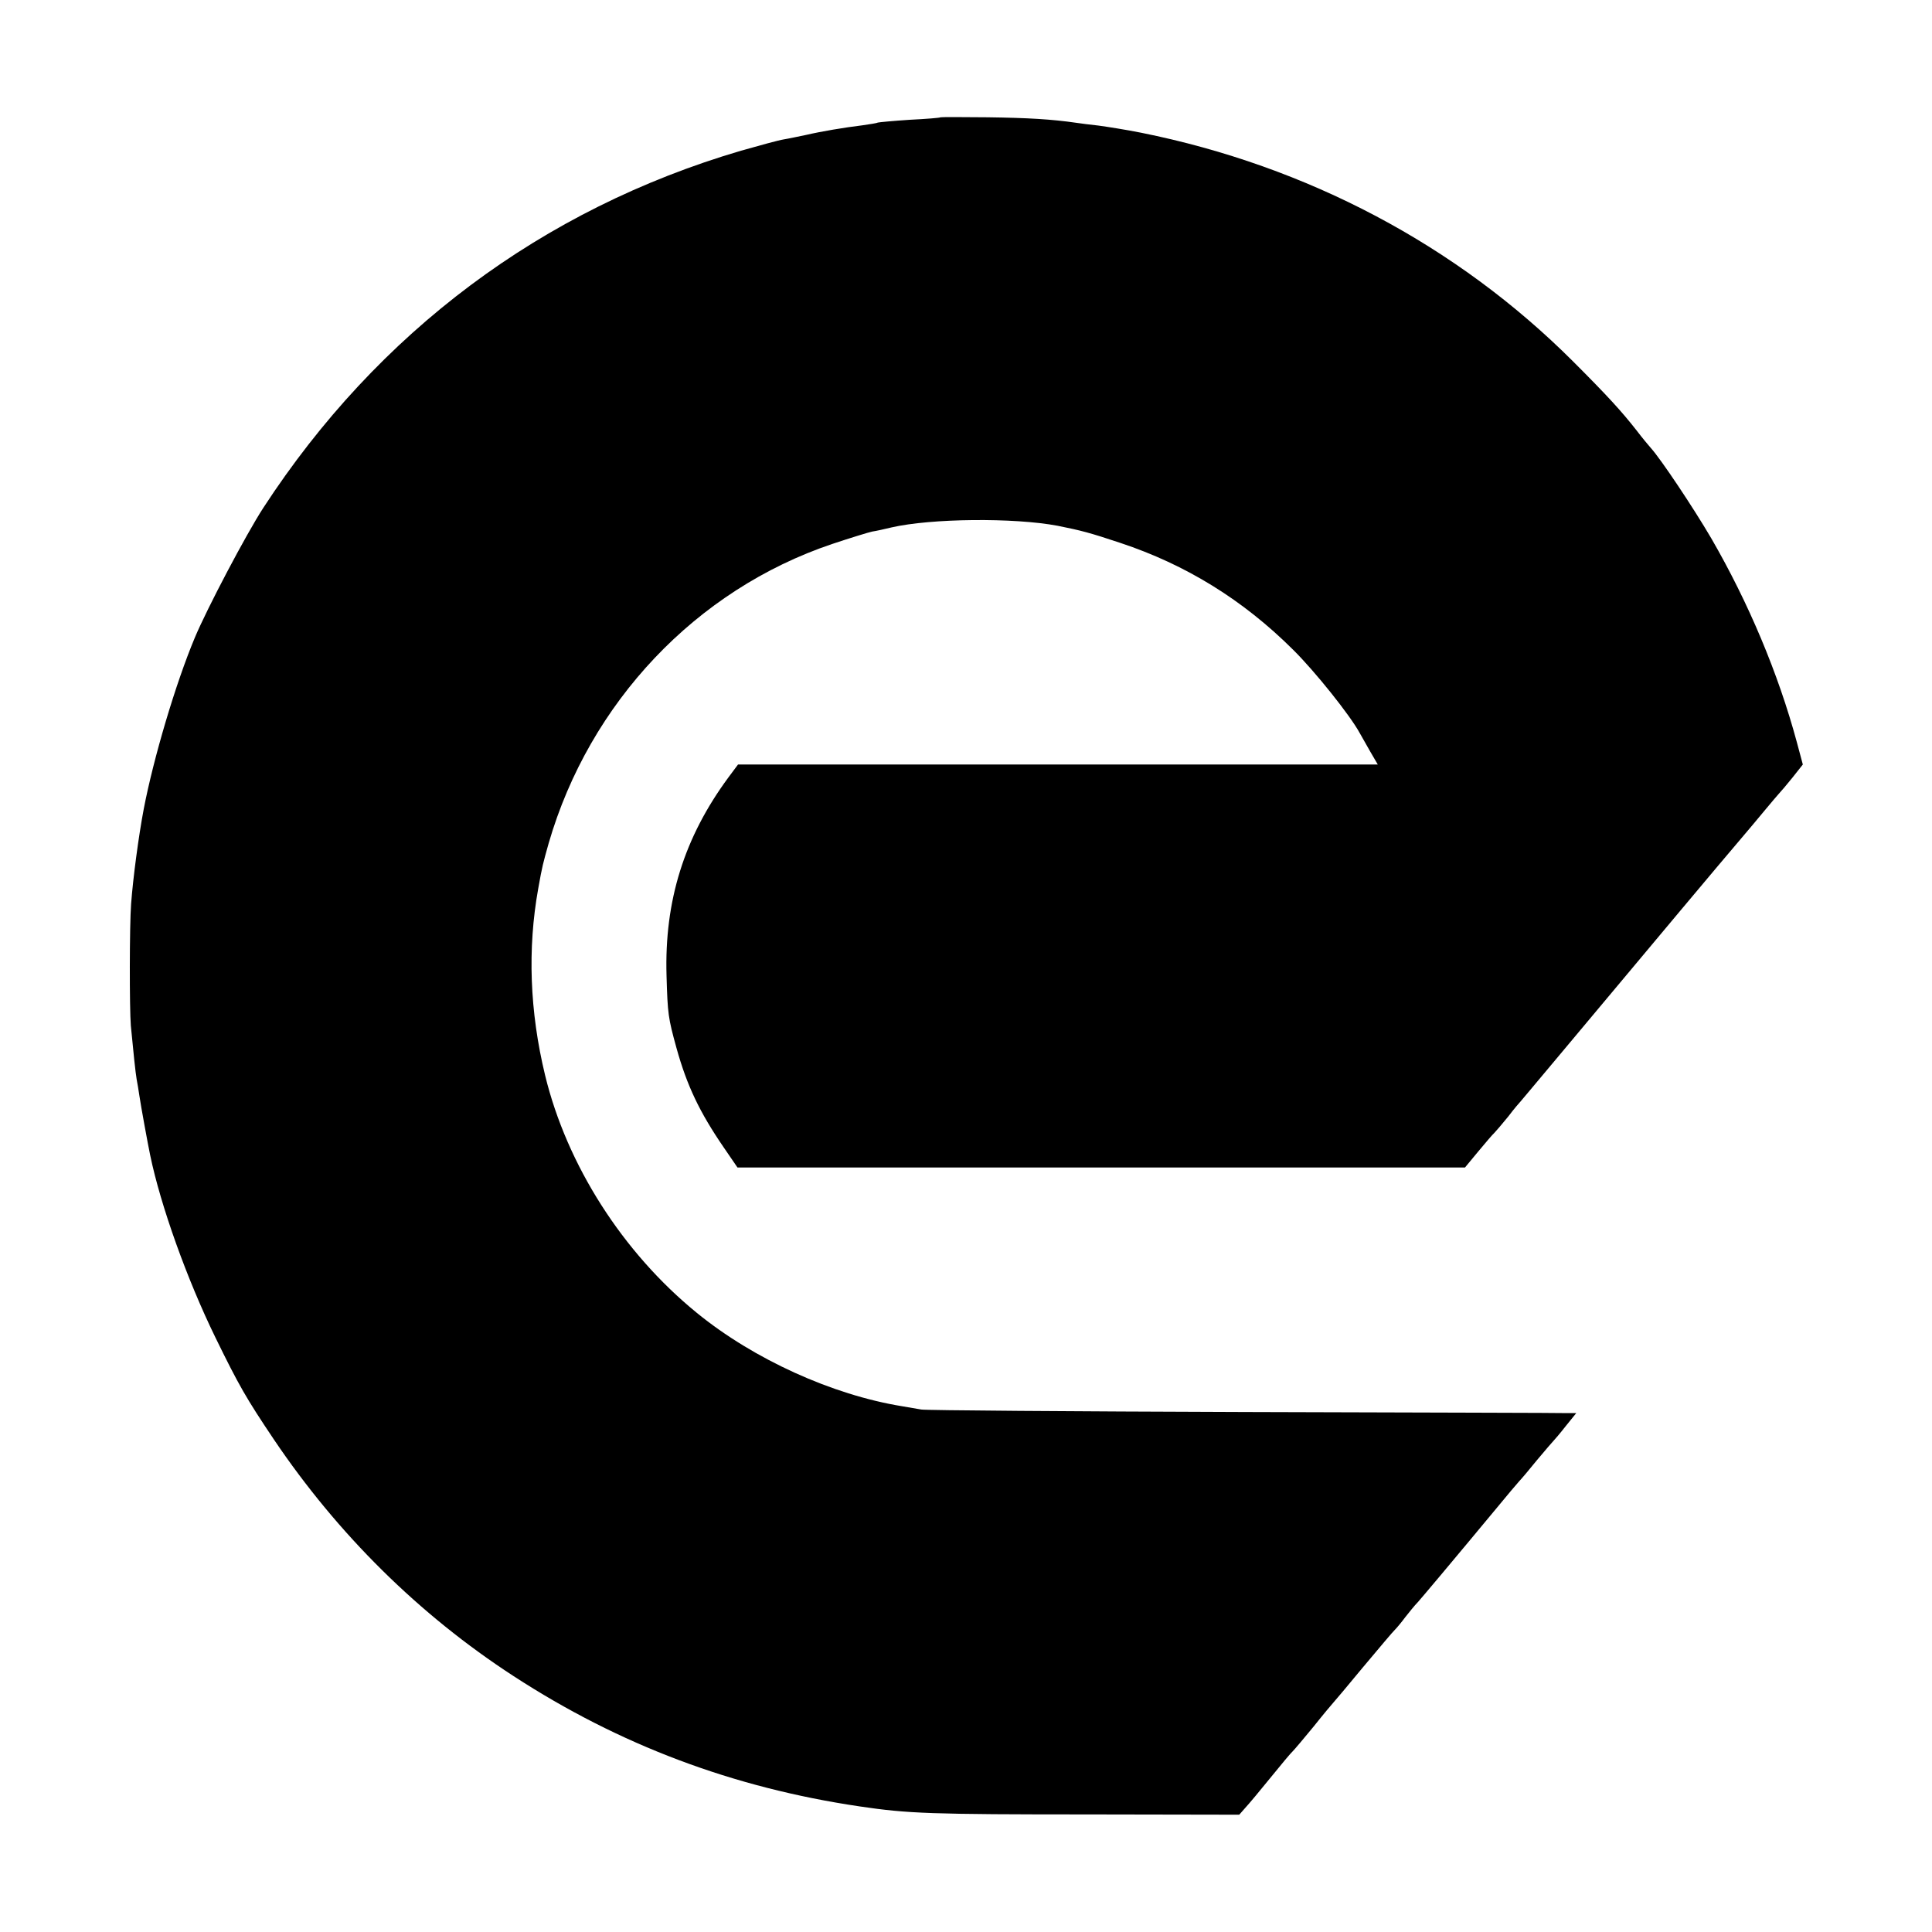
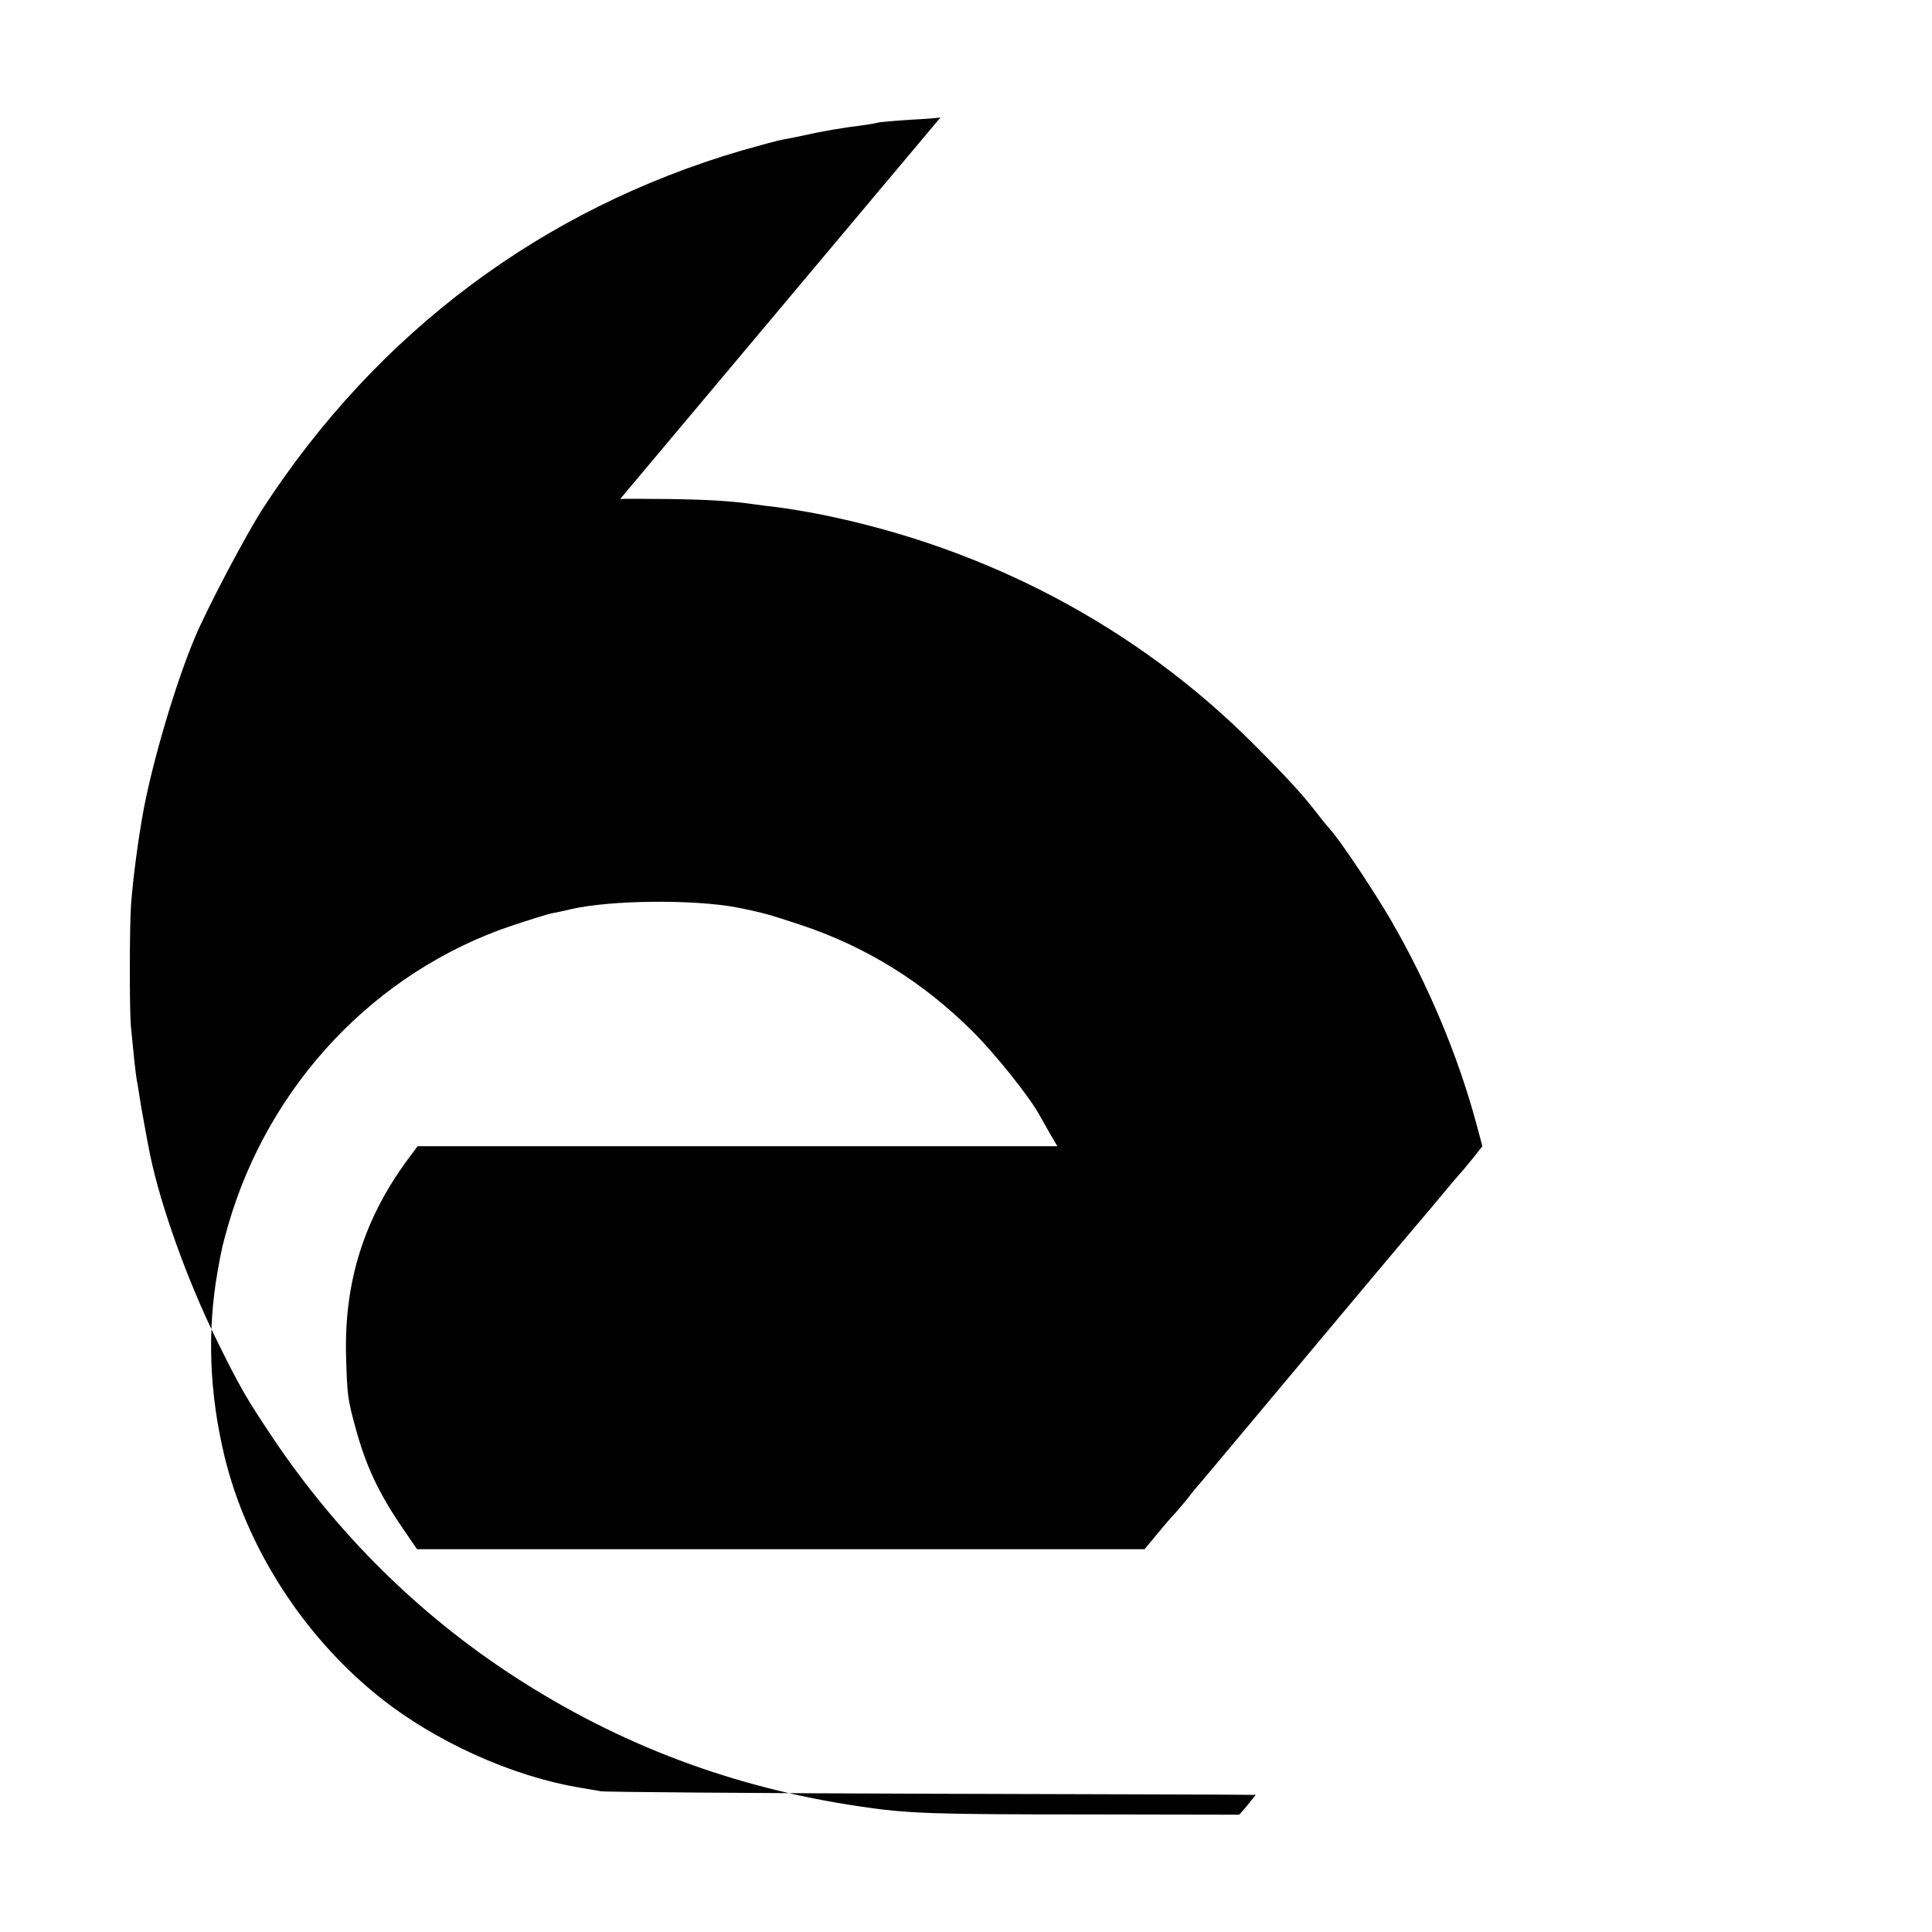
<svg xmlns="http://www.w3.org/2000/svg" version="1.0" width="700pt" height="700pt" viewBox="0 0 700 700" preserveAspectRatio="xMidYMid meet">
  <g transform="translate(0,700) scale(0.1,-0.1)" fill="#000000" stroke="none">
-     <path d="M3408 6575 c-2 -2 -52 -6 -112 -9 -61 -4 -112 -9 -115 -10 -3 -2 -28 -6 -56 -10 -66 -8 -149 -22 -205 -35 -25 -5 -61 -13 -80 -16 -19 -3 -88 -22 -155 -41 -721 -212 -1316 -657 -1731 -1294 -63 -97 -204 -365 -248 -470 -70 -167 -150 -438 -185 -620 -19 -100 -39 -251 -46 -345 -6 -80 -6 -379 -1 -441 9 -95 17 -171 21 -194 3 -14 7 -41 10 -60 5 -35 31 -177 39 -215 38 -184 134 -451 236 -660 86 -176 112 -221 212 -370 232 -344 526 -635 869 -858 383 -249 794 -404 1254 -472 175 -26 258 -29 832 -29 l543 -1 22 25 c13 14 54 63 92 110 38 47 74 90 80 95 6 6 40 46 76 90 35 44 67 82 70 85 3 3 52 61 109 130 58 69 109 130 115 135 6 6 23 26 37 45 15 19 35 44 46 55 15 17 94 110 338 404 11 13 25 29 30 35 6 6 35 40 64 76 30 36 57 67 60 70 3 3 23 26 44 53 l38 47 -28 0 c-15 1 -543 2 -1173 4 -630 2 -1157 6 -1172 9 -16 3 -47 8 -70 12 -252 41 -537 170 -743 338 -269 219 -471 536 -550 861 -56 231 -64 459 -25 676 15 84 17 90 38 165 148 510 534 918 1027 1084 66 22 131 42 145 45 14 2 45 9 70 15 144 33 443 36 602 6 85 -17 116 -25 227 -62 238 -79 444 -206 626 -387 79 -78 206 -237 241 -301 6 -11 23 -41 38 -67 l28 -48 -1159 0 -1159 0 -35 -47 c-160 -217 -232 -447 -224 -718 4 -140 6 -153 36 -262 38 -137 84 -233 171 -360 l50 -73 1318 0 1318 0 48 58 c26 31 52 62 58 67 6 6 29 33 51 60 21 28 42 52 45 55 3 3 61 73 130 155 373 446 601 718 655 781 33 39 78 92 100 119 22 27 45 53 50 59 6 6 28 32 49 58 l38 48 -22 82 c-67 248 -175 505 -310 738 -65 111 -182 286 -218 326 -9 10 -33 39 -52 64 -54 69 -105 125 -230 250 -421 421 -963 708 -1565 829 -55 11 -125 22 -155 26 -30 3 -66 8 -80 10 -90 13 -175 18 -322 20 -92 1 -169 1 -170 0z" />
+     <path d="M3408 6575 c-2 -2 -52 -6 -112 -9 -61 -4 -112 -9 -115 -10 -3 -2 -28 -6 -56 -10 -66 -8 -149 -22 -205 -35 -25 -5 -61 -13 -80 -16 -19 -3 -88 -22 -155 -41 -721 -212 -1316 -657 -1731 -1294 -63 -97 -204 -365 -248 -470 -70 -167 -150 -438 -185 -620 -19 -100 -39 -251 -46 -345 -6 -80 -6 -379 -1 -441 9 -95 17 -171 21 -194 3 -14 7 -41 10 -60 5 -35 31 -177 39 -215 38 -184 134 -451 236 -660 86 -176 112 -221 212 -370 232 -344 526 -635 869 -858 383 -249 794 -404 1254 -472 175 -26 258 -29 832 -29 l543 -1 22 25 l38 47 -28 0 c-15 1 -543 2 -1173 4 -630 2 -1157 6 -1172 9 -16 3 -47 8 -70 12 -252 41 -537 170 -743 338 -269 219 -471 536 -550 861 -56 231 -64 459 -25 676 15 84 17 90 38 165 148 510 534 918 1027 1084 66 22 131 42 145 45 14 2 45 9 70 15 144 33 443 36 602 6 85 -17 116 -25 227 -62 238 -79 444 -206 626 -387 79 -78 206 -237 241 -301 6 -11 23 -41 38 -67 l28 -48 -1159 0 -1159 0 -35 -47 c-160 -217 -232 -447 -224 -718 4 -140 6 -153 36 -262 38 -137 84 -233 171 -360 l50 -73 1318 0 1318 0 48 58 c26 31 52 62 58 67 6 6 29 33 51 60 21 28 42 52 45 55 3 3 61 73 130 155 373 446 601 718 655 781 33 39 78 92 100 119 22 27 45 53 50 59 6 6 28 32 49 58 l38 48 -22 82 c-67 248 -175 505 -310 738 -65 111 -182 286 -218 326 -9 10 -33 39 -52 64 -54 69 -105 125 -230 250 -421 421 -963 708 -1565 829 -55 11 -125 22 -155 26 -30 3 -66 8 -80 10 -90 13 -175 18 -322 20 -92 1 -169 1 -170 0z" />
  </g>
</svg>